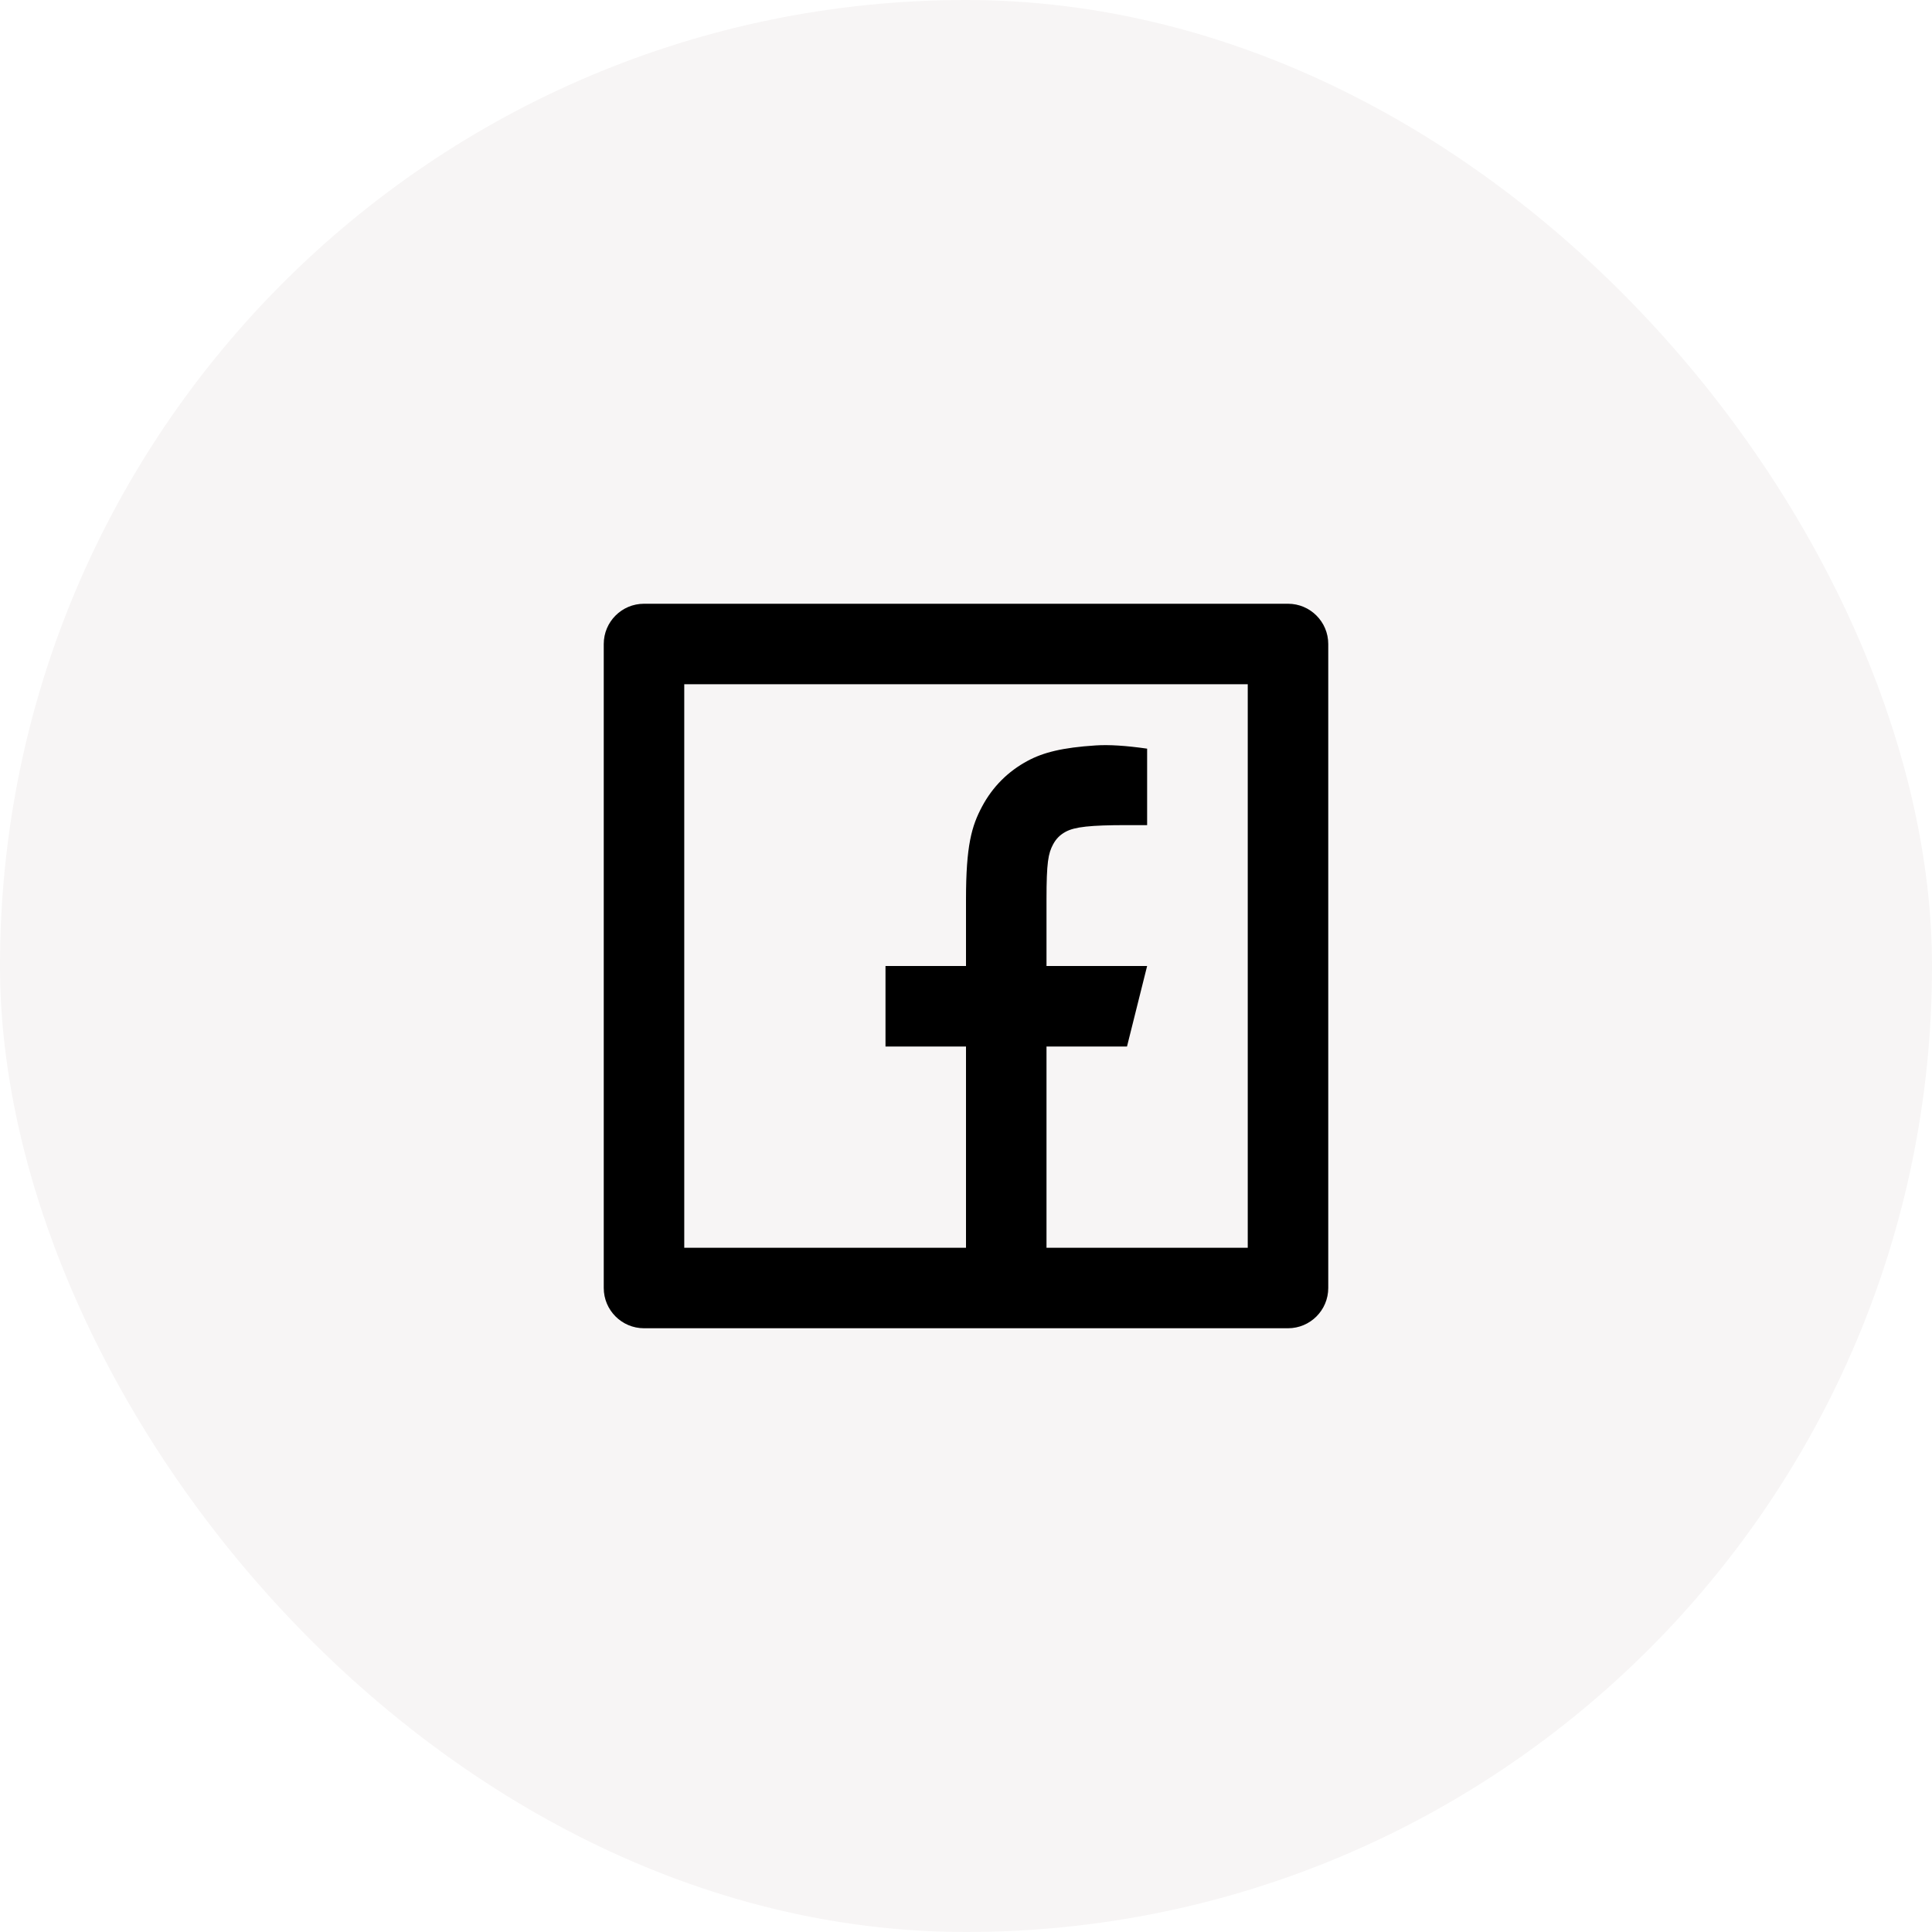
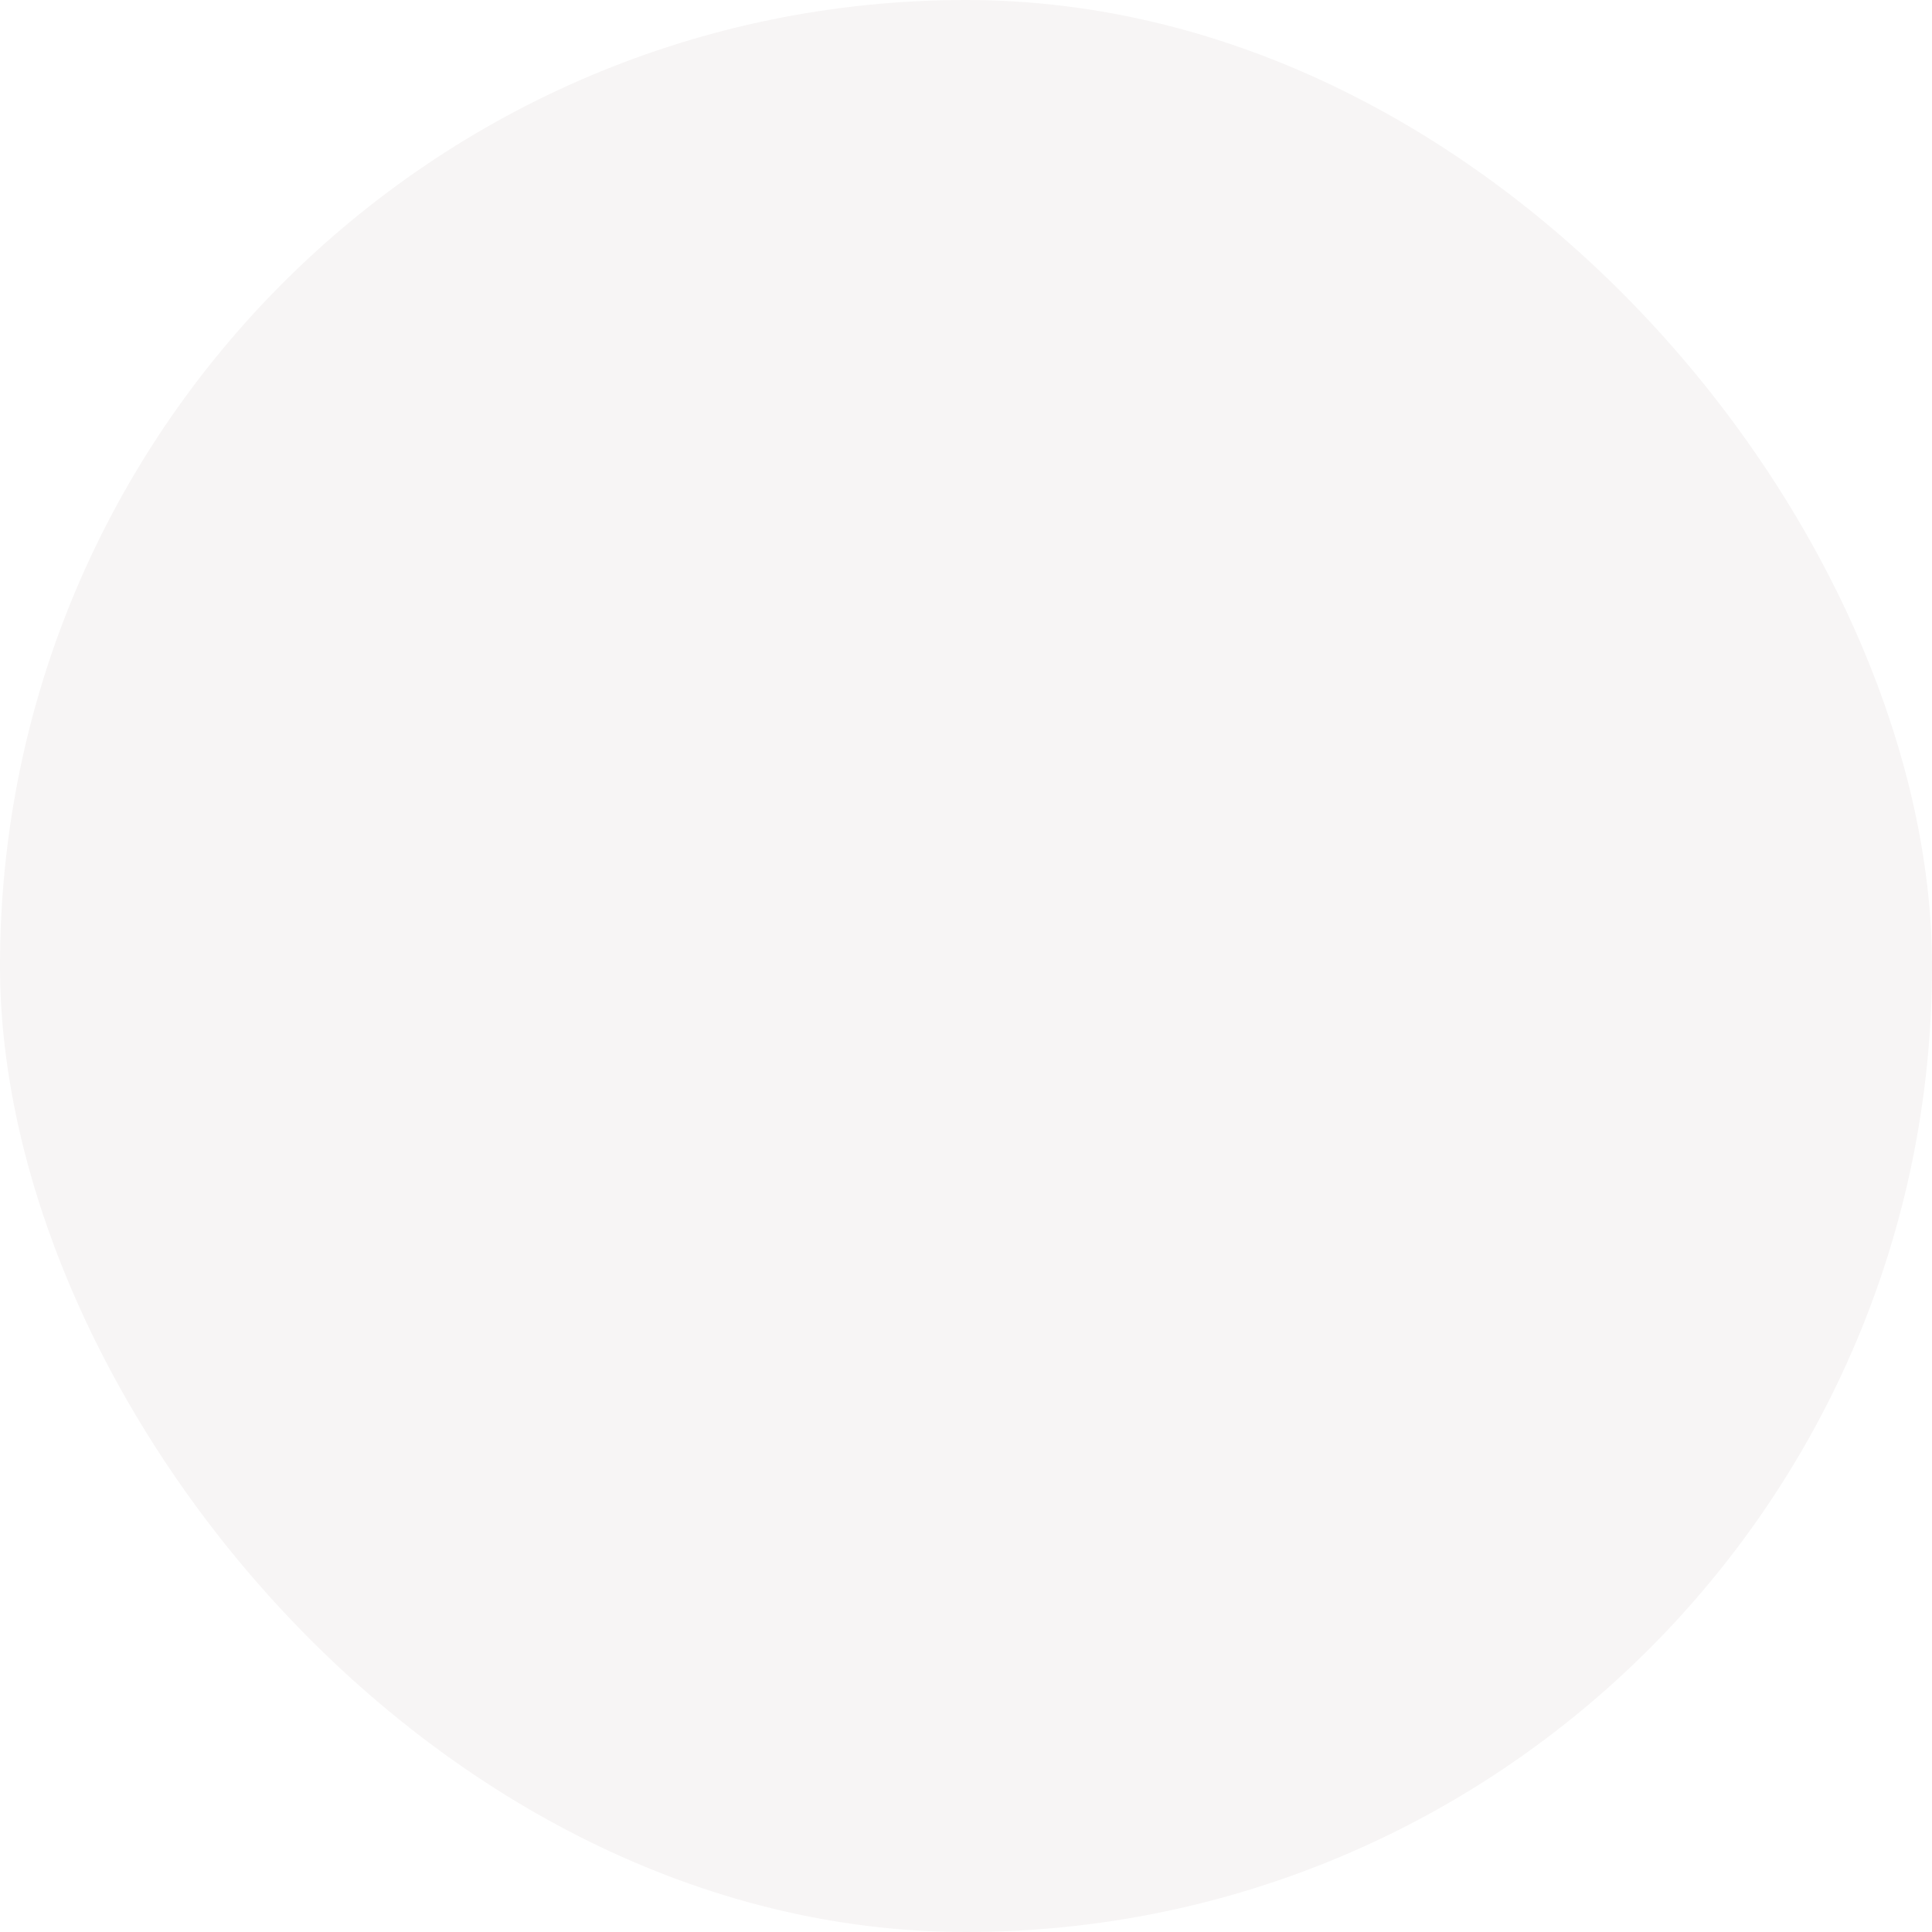
<svg xmlns="http://www.w3.org/2000/svg" width="48" height="48" viewBox="0 0 48 48" fill="none">
  <g filter="url(#filter0_b_7100_729)">
    <rect width="48" height="48" rx="24" fill="#F7F5F5" />
-     <path d="M26 31H31V17H17V31H24V26H22V24H24V22.346C24 21.009 24.139 20.524 24.401 20.035C24.662 19.546 25.046 19.162 25.535 18.901C25.917 18.696 26.392 18.573 27.222 18.52C27.551 18.498 27.977 18.525 28.5 18.6V20.5H28C27.083 20.5 26.704 20.543 26.478 20.664C26.338 20.739 26.239 20.838 26.164 20.978C26.043 21.204 26 21.428 26 22.346V24H28.5L28 26H26V31ZM16 15H32C32.552 15 33 15.448 33 16V32C33 32.552 32.552 33 32 33H16C15.448 33 15 32.552 15 32V16C15 15.448 15.448 15 16 15Z" fill="black" />
  </g>
  <defs>
    <filter id="filter0_b_7100_729" x="-83.333" y="-83.333" width="214.667" height="214.667" filterUnits="userSpaceOnUse" color-interpolation-filters="sRGB">
      <feFlood flood-opacity="0" result="BackgroundImageFix" />
      <feGaussianBlur in="BackgroundImageFix" stdDeviation="41.667" />
      <feComposite in2="SourceAlpha" operator="in" result="effect1_backgroundBlur_7100_729" />
      <feBlend mode="normal" in="SourceGraphic" in2="effect1_backgroundBlur_7100_729" result="shape" />
    </filter>
  </defs>
</svg>